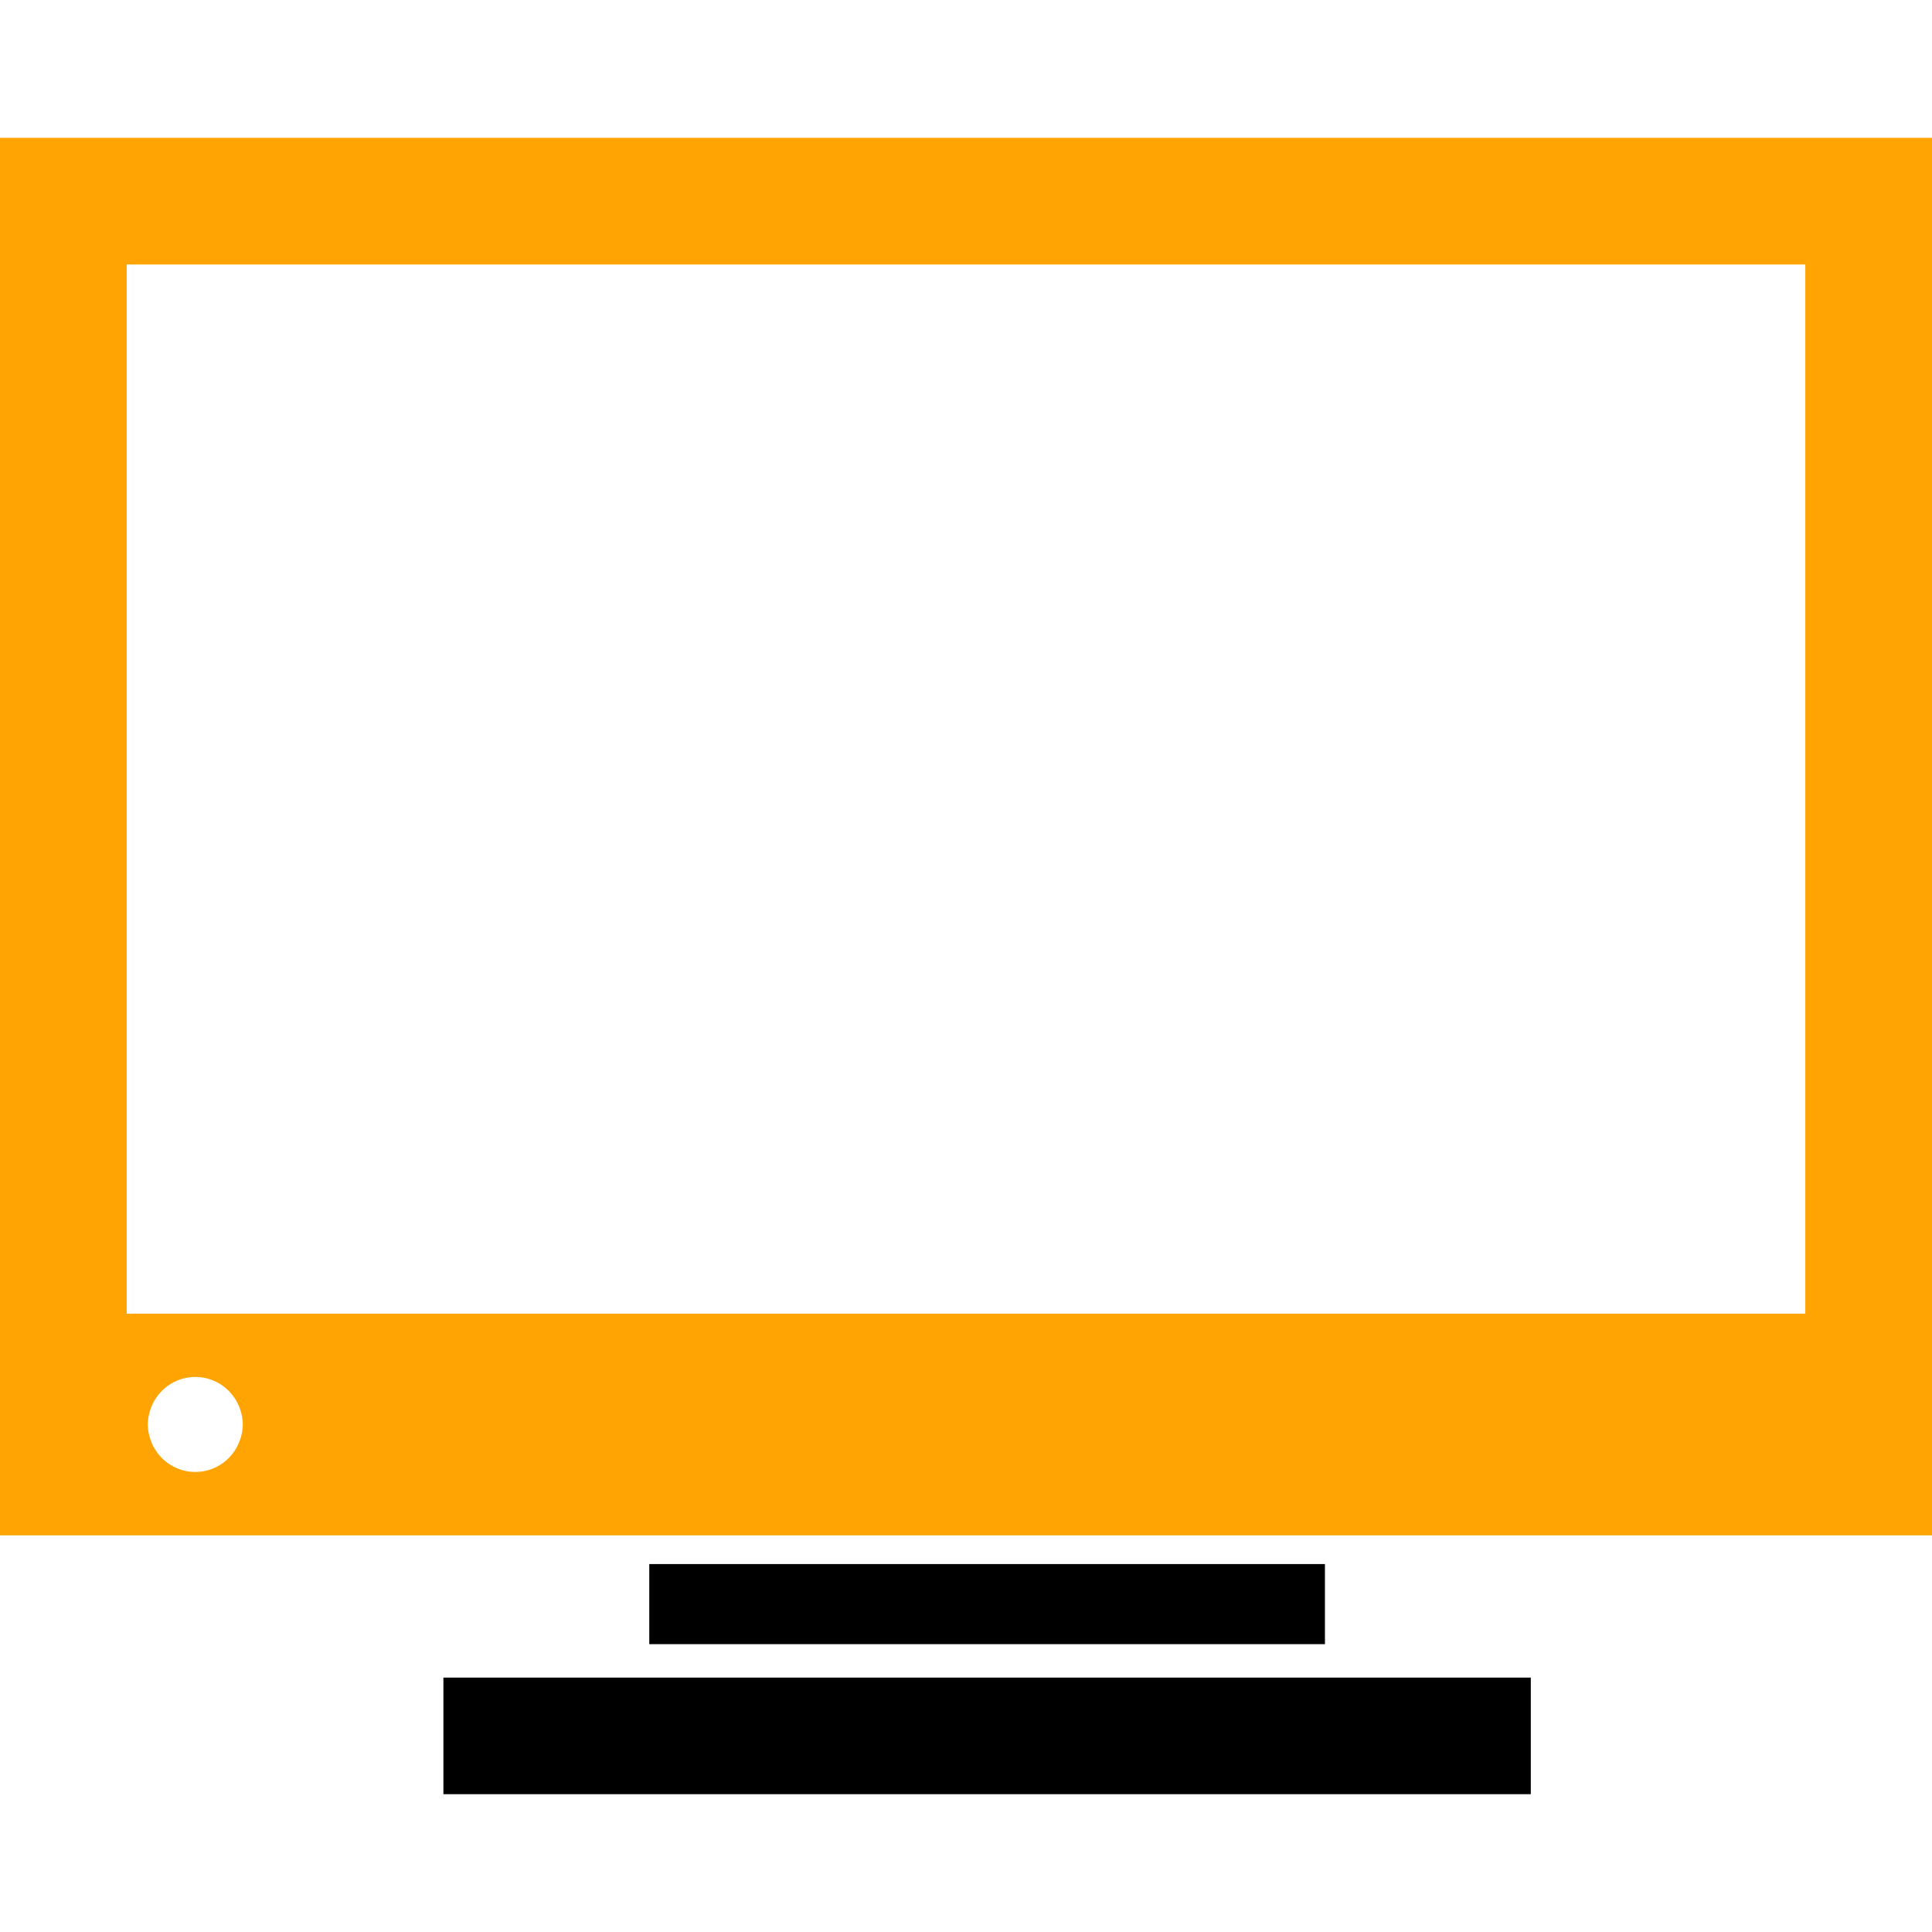
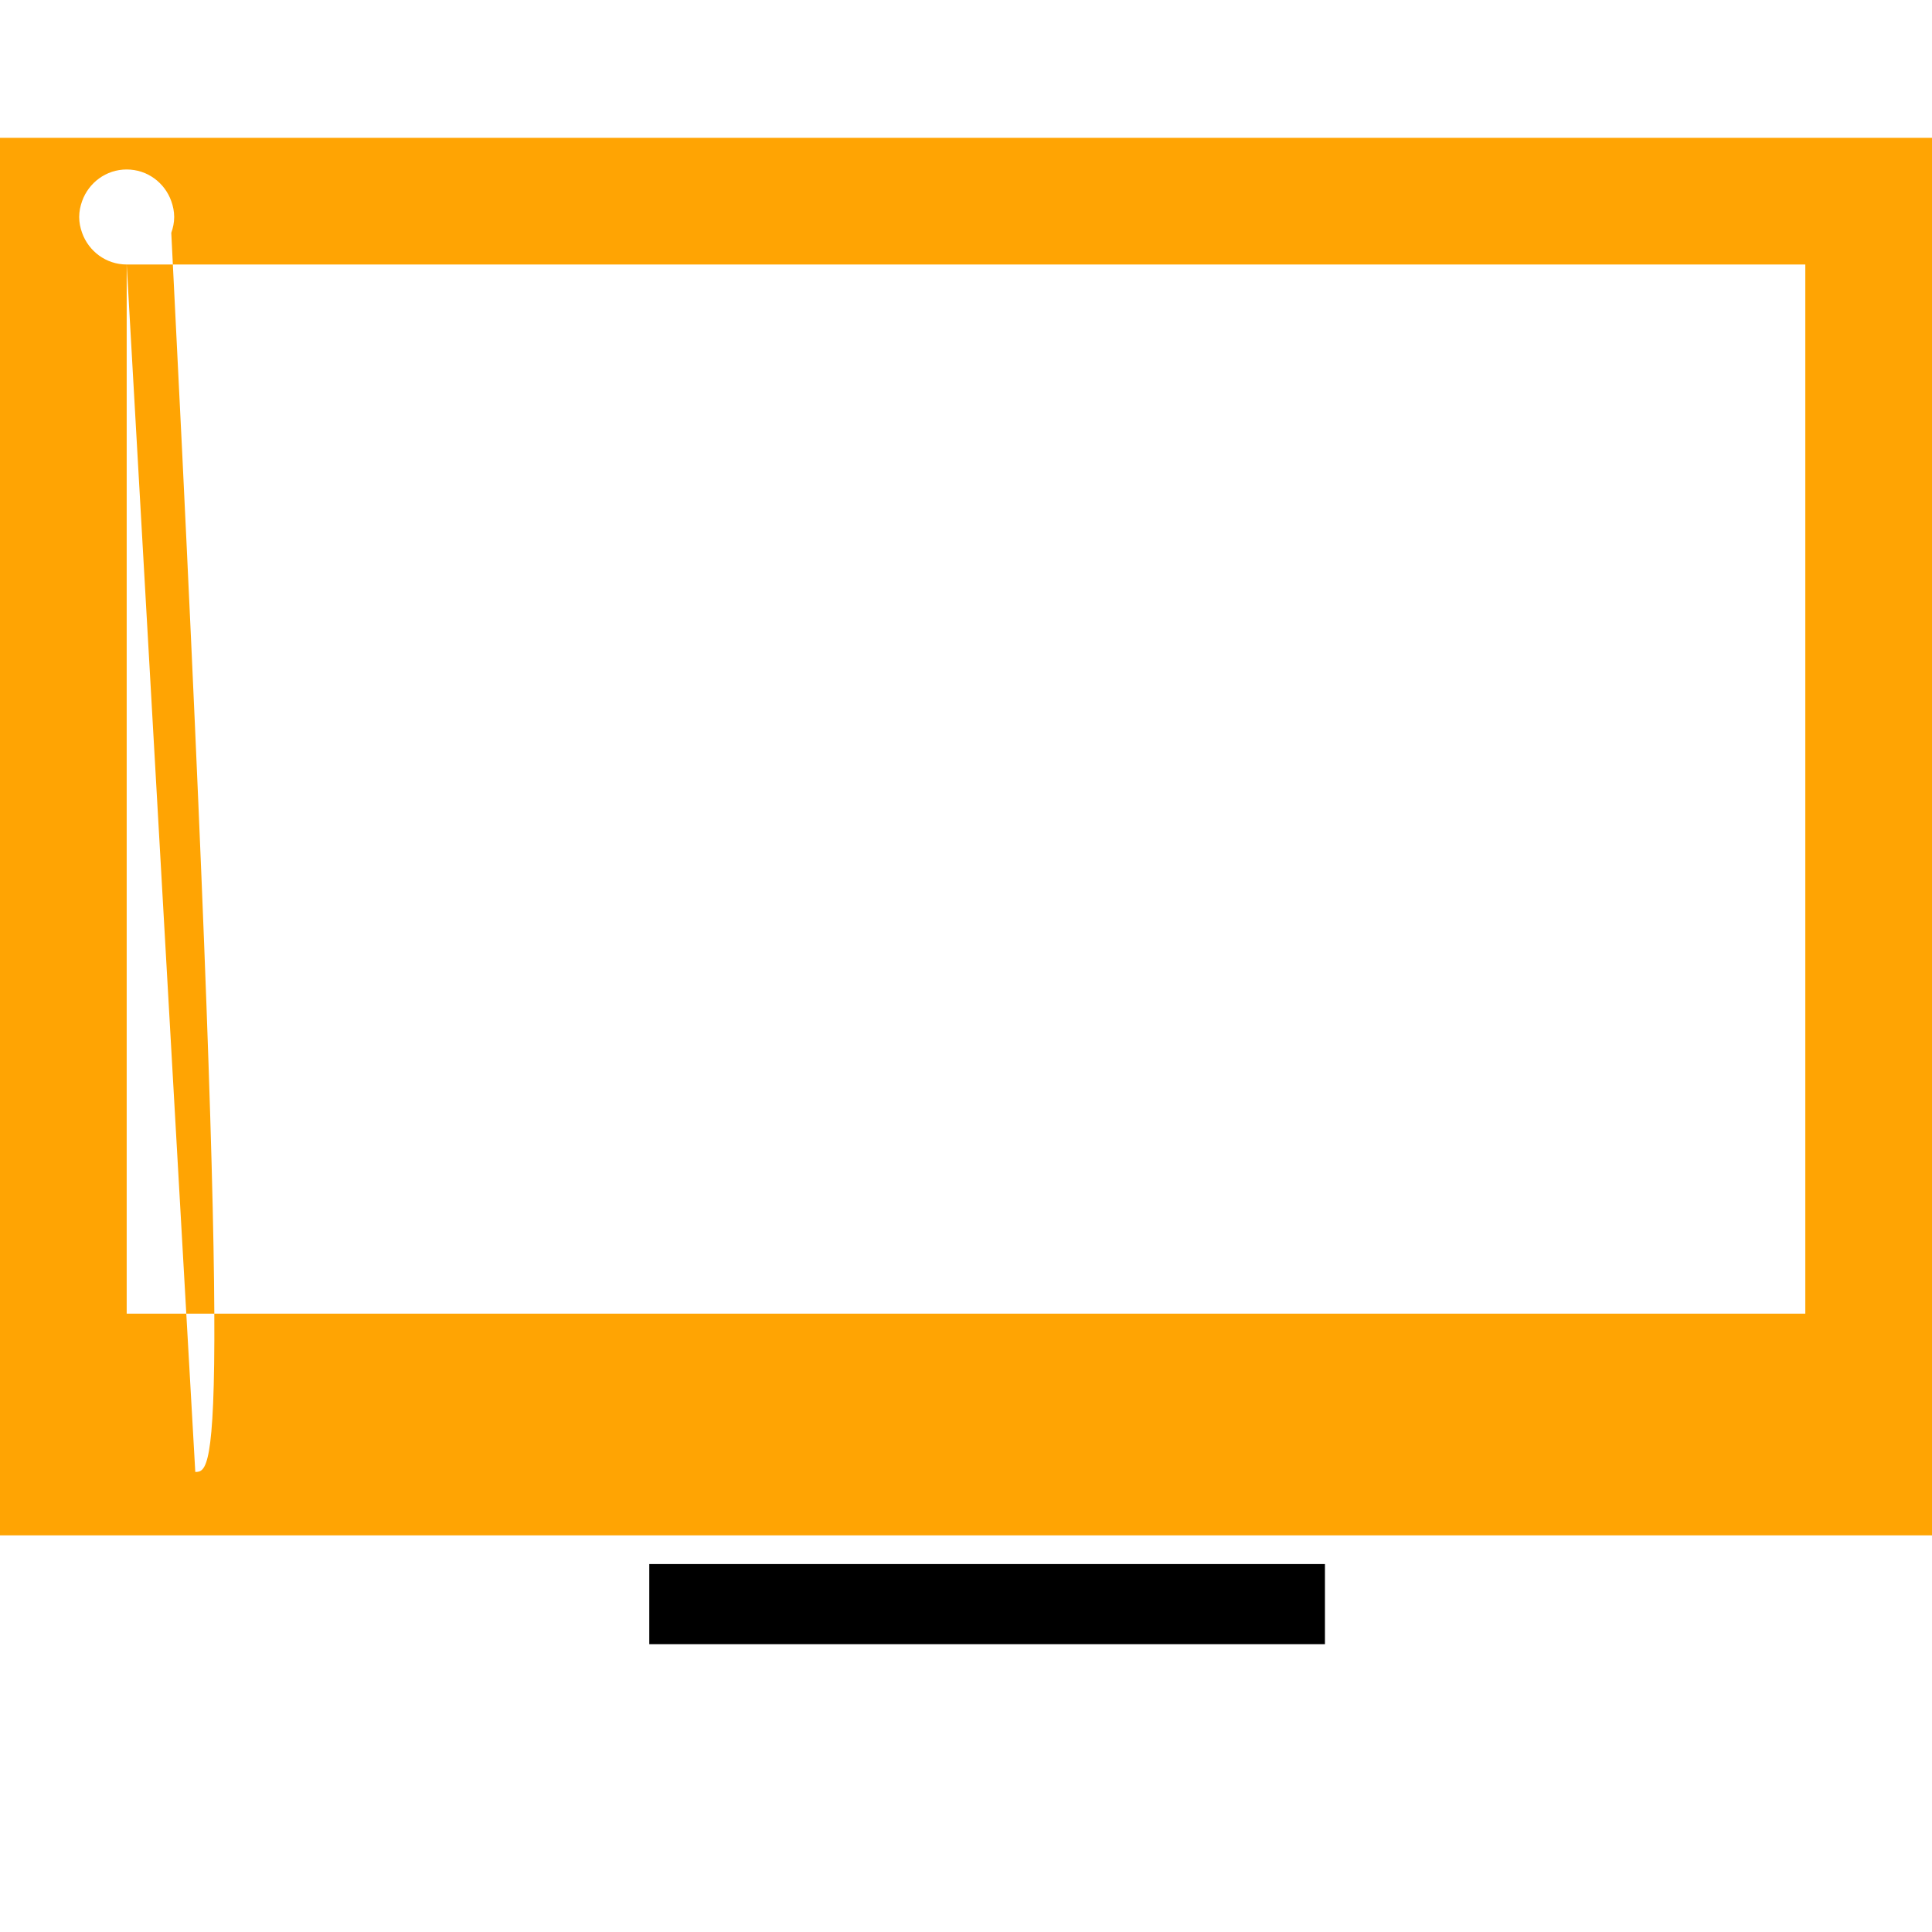
<svg xmlns="http://www.w3.org/2000/svg" version="1.1" id="Capa_1" x="0px" y="0px" viewBox="0 0 331.783 331.783" style="enable-background:new 0 0 331.783 331.783;" xml:space="preserve">
  <g>
    <g>
-       <path style="fill:#ffa403;" d="M0,23.665v223.682v16.317h331.783v-16.317V23.665H0z M21.756,45.422h288.27v180.169H21.756V45.422z     M33.537,252.781c-3.546,0-6.532-2.279-7.658-5.439c-0.305-0.854-0.5-1.762-0.5-2.72c0-0.957,0.196-1.866,0.5-2.72    c1.126-3.16,4.112-5.439,7.658-5.439c3.546,0,6.538,2.279,7.658,5.439c0.305,0.854,0.5,1.762,0.5,2.72    c0,0.957-0.196,1.866-0.5,2.72C40.075,250.502,37.084,252.781,33.537,252.781z" />
-       <rect x="76.147" y="288.096" style="fill:#000;" width="186.739" height="20.021" />
+       <path style="fill:#ffa403;" d="M0,23.665v223.682v16.317h331.783v-16.317V23.665H0z M21.756,45.422h288.27v180.169H21.756V45.422z     c-3.546,0-6.532-2.279-7.658-5.439c-0.305-0.854-0.5-1.762-0.5-2.72c0-0.957,0.196-1.866,0.5-2.72    c1.126-3.16,4.112-5.439,7.658-5.439c3.546,0,6.538,2.279,7.658,5.439c0.305,0.854,0.5,1.762,0.5,2.72    c0,0.957-0.196,1.866-0.5,2.72C40.075,250.502,37.084,252.781,33.537,252.781z" />
      <rect x="111.501" y="268.597" style="fill:#000;" width="116.032" height="13.755" />
    </g>
  </g>
  <g>
</g>
  <g>
</g>
  <g>
</g>
  <g>
</g>
  <g>
</g>
  <g>
</g>
  <g>
</g>
  <g>
</g>
  <g>
</g>
  <g>
</g>
  <g>
</g>
  <g>
</g>
  <g>
</g>
  <g>
</g>
  <g>
</g>
</svg>